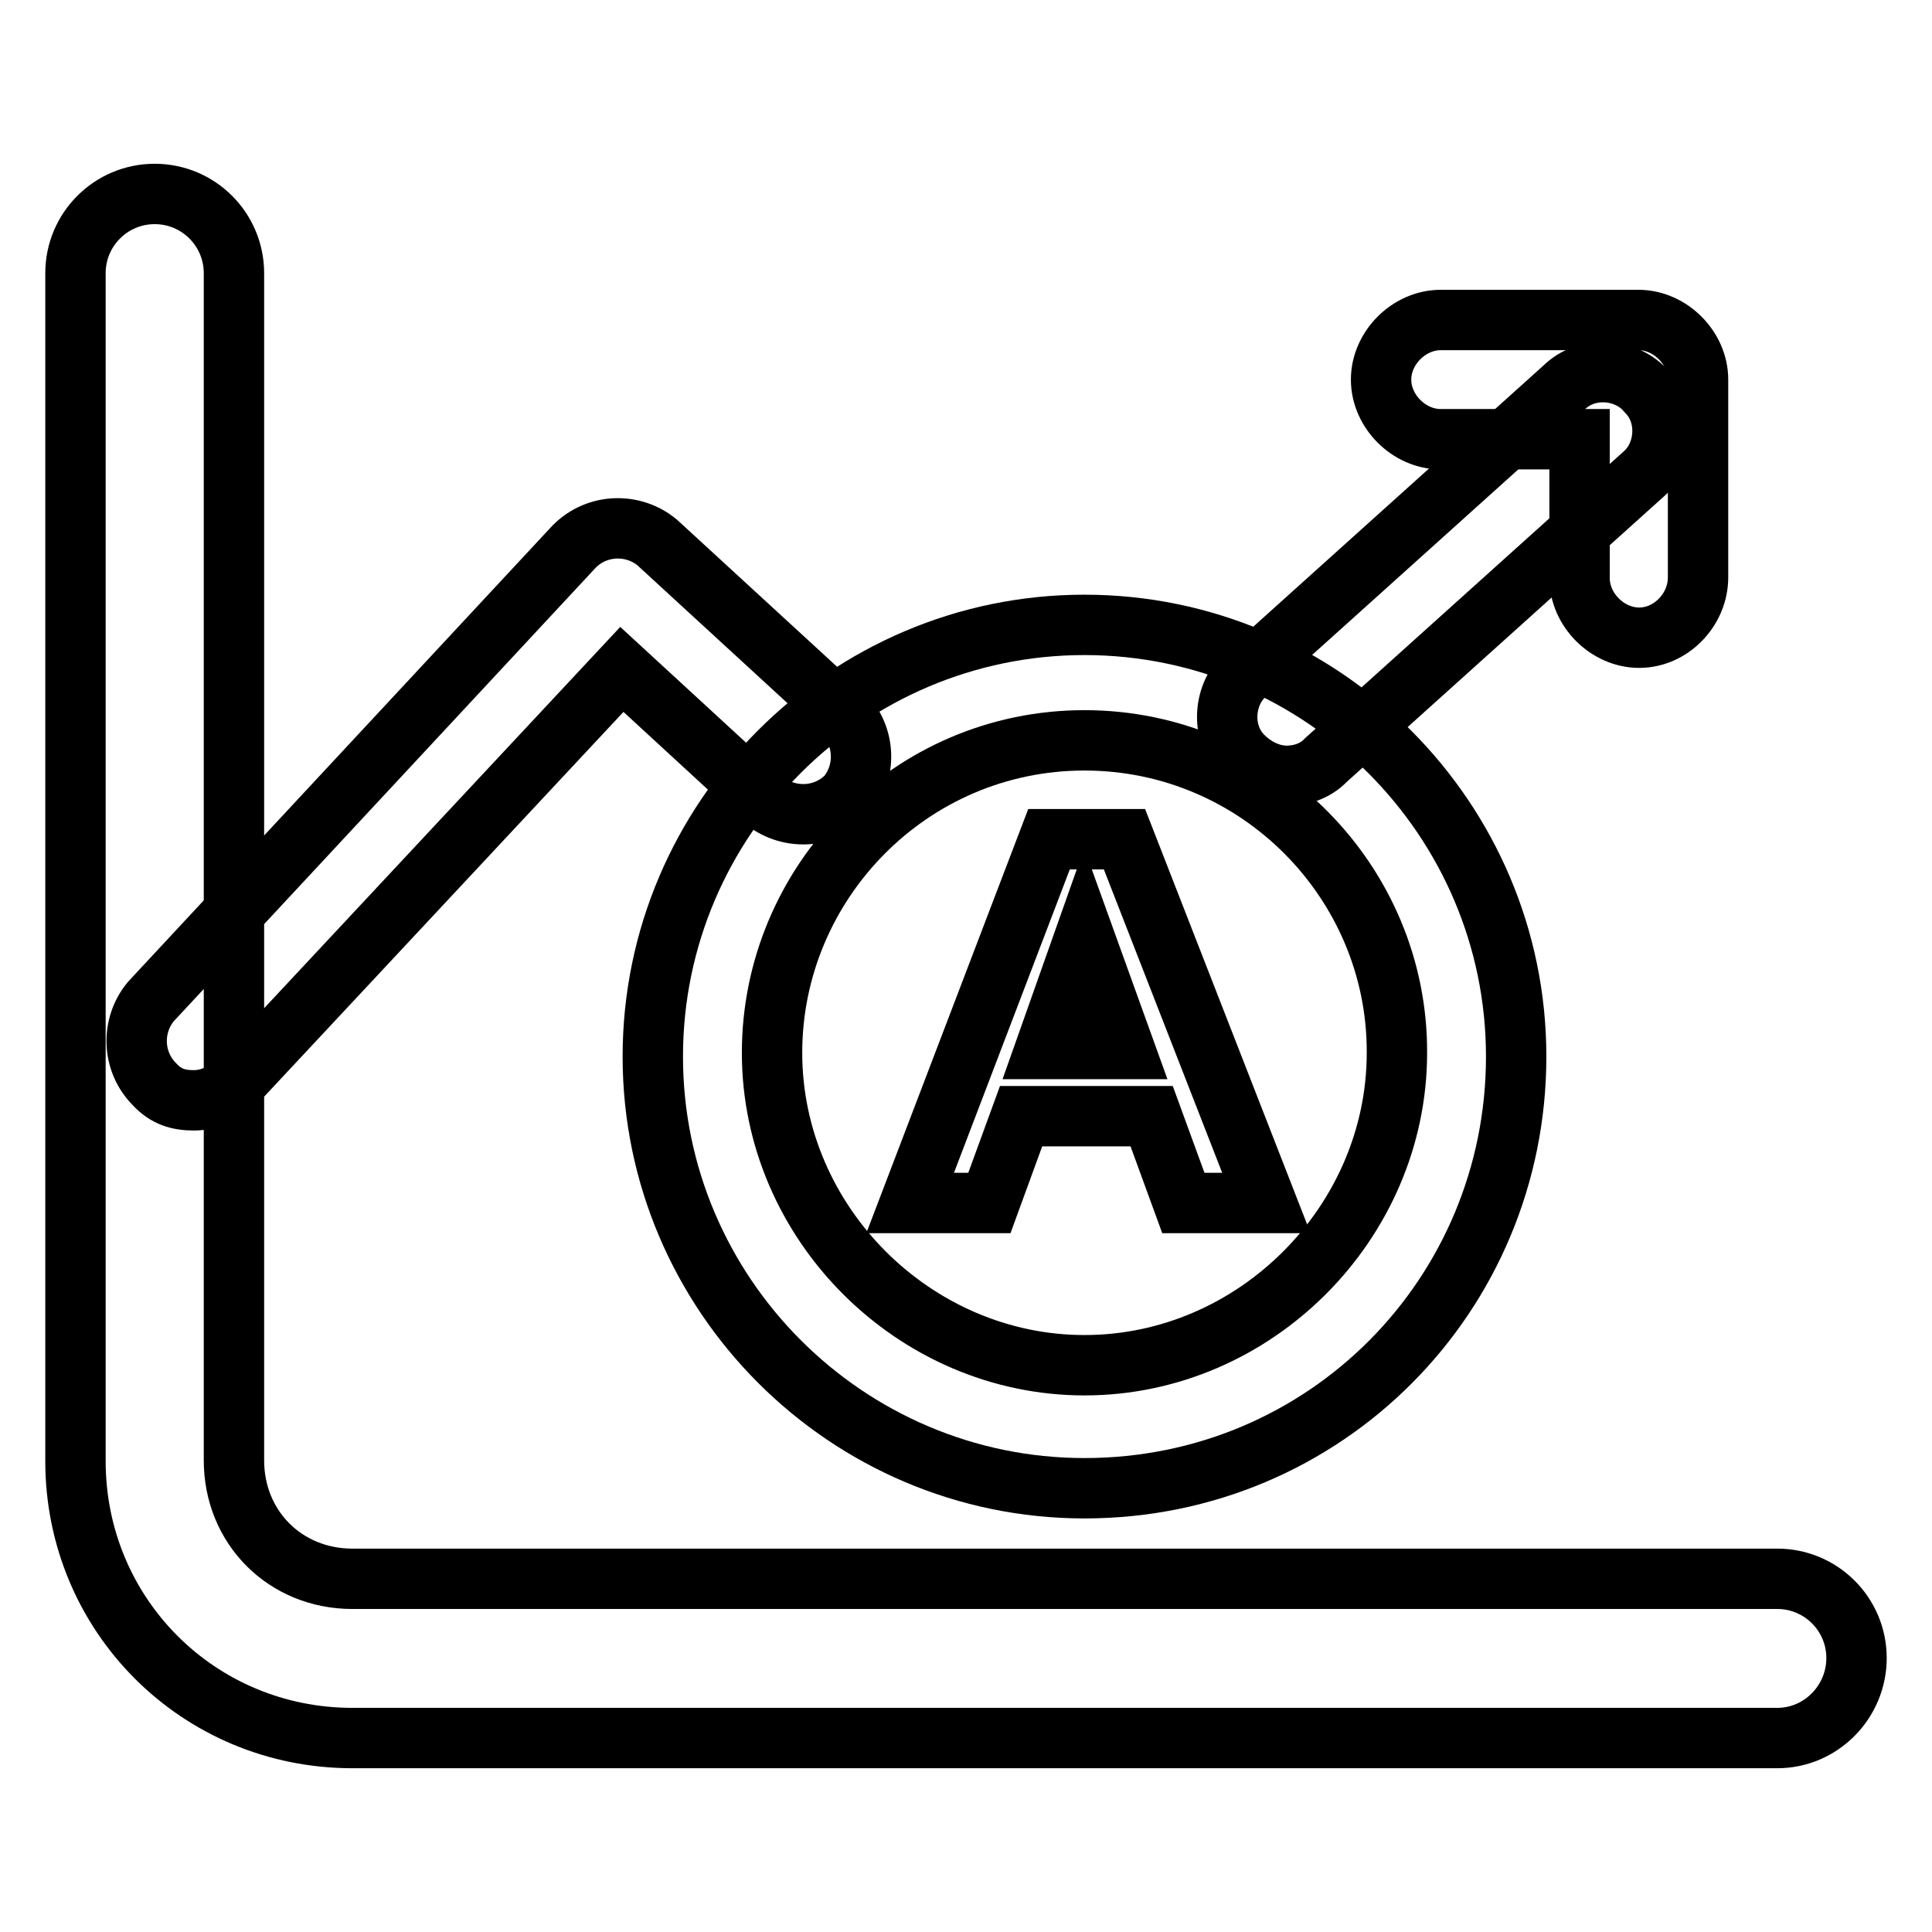
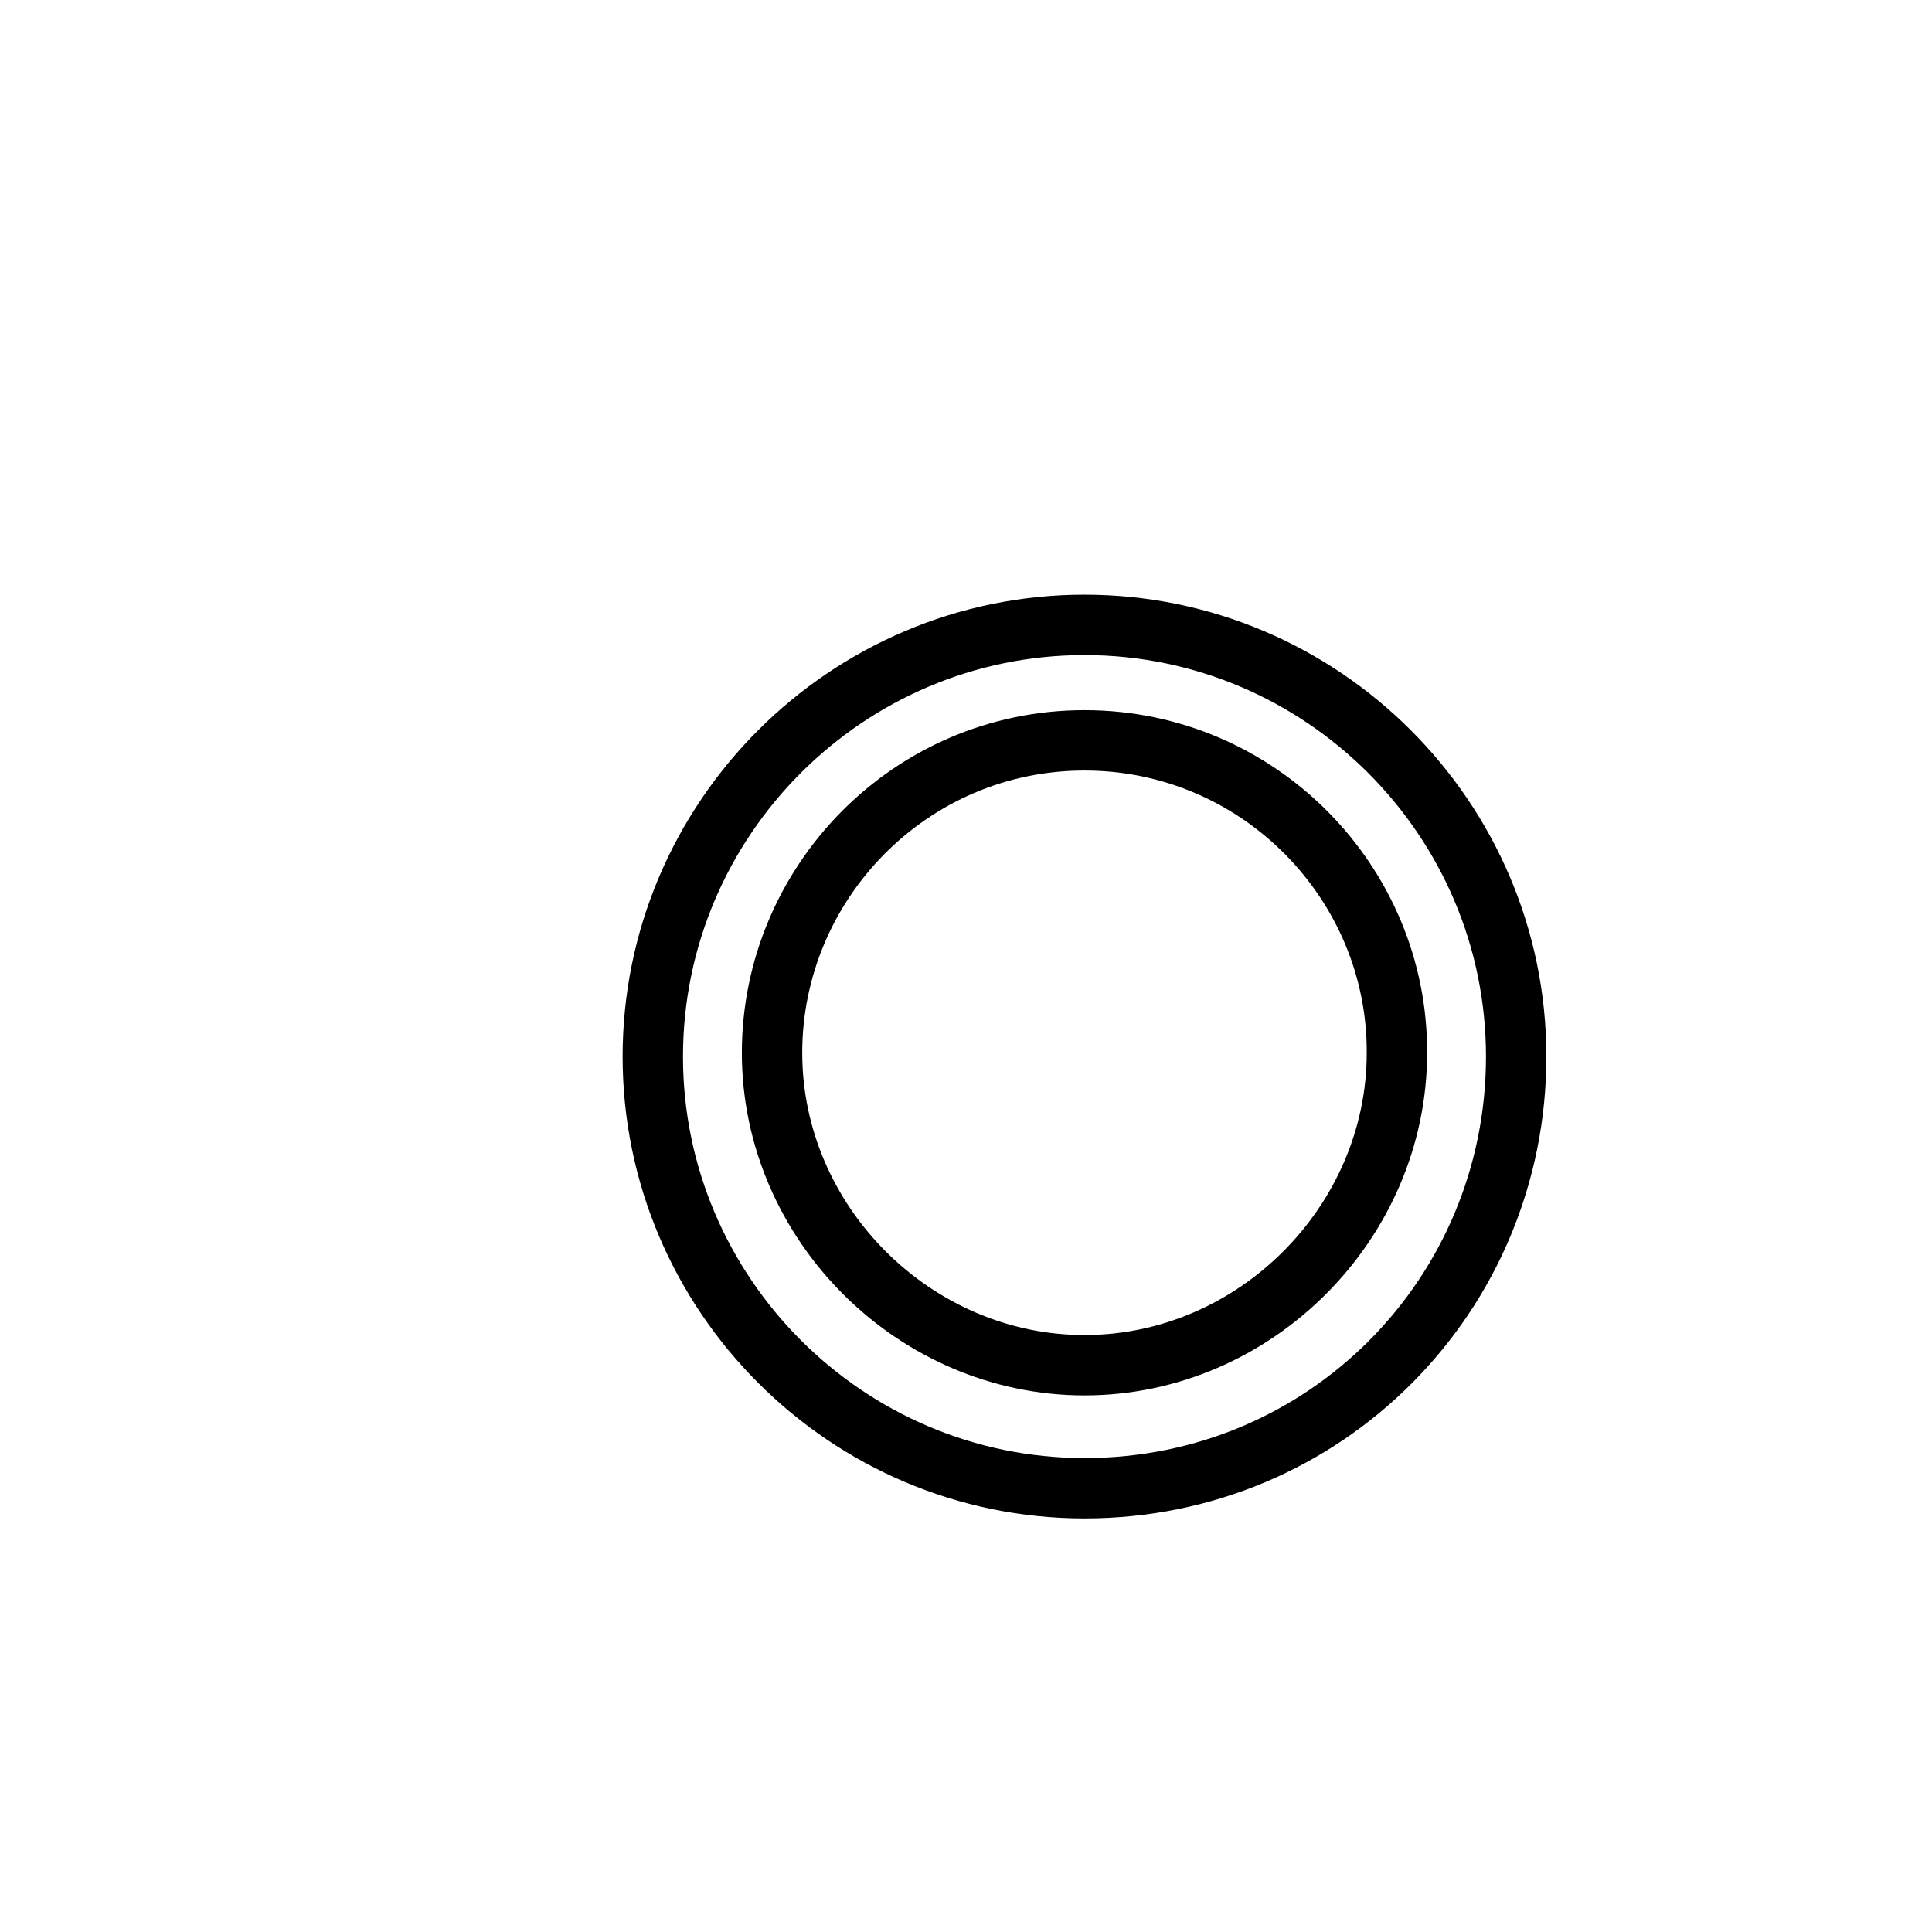
<svg xmlns="http://www.w3.org/2000/svg" version="1.1" x="0px" y="0px" viewBox="0 0 256 256" enable-background="new 0 0 256 256" xml:space="preserve">
  <g>
-     <path stroke-width="8" fill-opacity="0" stroke="#000000" d="M235.5,230.3H46.7C26.3,230.3,10,214,10,193.6V36.2c0-5.8,4.7-10.5,10.5-10.5c5.8,0,10.5,4.7,10.5,10.5 v157.3c0,8.9,6.8,15.7,15.7,15.7h188.8c5.8,0,10.5,4.7,10.5,10.5C246,225.5,241.3,230.3,235.5,230.3z M170.5,102.8 c-2.1,0-4.2-1-5.8-2.6c-3.1-3.1-2.6-8.4,0.5-11l42-37.8c3.1-3.1,8.4-2.6,11,0.5c3.1,3.1,2.6,8.4-0.5,11l-42,37.8 C174.2,102.3,172.1,102.8,170.5,102.8L170.5,102.8z" />
-     <path stroke-width="8" fill-opacity="0" stroke="#000000" d="M25.7,145.8c-2.1,0-3.7-0.5-5.2-2.1c-3.1-3.1-3.1-7.9-0.5-11l56.1-60.3c3.1-3.1,7.9-3.1,11-0.5l24.6,22.6 c3.1,3.1,3.1,7.9,0.5,11c-3.1,3.1-7.9,3.1-11,0.5L82.4,88.7l-50.9,54.5C29.9,144.8,27.8,145.8,25.7,145.8L25.7,145.8z M217.2,84.5 c-4.2,0-7.9-3.7-7.9-7.9V58.2h-18.4c-4.2,0-7.9-3.7-7.9-7.9c0-4.2,3.7-7.9,7.9-7.9h26.2c4.2,0,7.9,3.7,7.9,7.9v26.2 C225,80.8,221.4,84.5,217.2,84.5L217.2,84.5z" />
    <path stroke-width="8" fill-opacity="0" stroke="#000000" d="M143.7,197.2c-31.5,0-57.2-25.7-57.2-57.2c0-31.5,25.7-57.2,57.2-57.2c31.5,0,57.2,25.7,57.2,57.2 C200.9,171.5,175.7,197.2,143.7,197.2z M143.7,98.1c-23.1,0-41.4,18.9-41.4,41.4c0,22.6,18.9,41.4,41.4,41.4 c22.6,0,41.4-18.9,41.4-41.4C185.2,117,166.8,98.1,143.7,98.1z" />
-     <path stroke-width="8" fill-opacity="0" stroke="#000000" d="M149,111.2h-10l-18.4,48.2h10.5l4.2-11.5h17.3l4.2,11.5h11L149,111.2L149,111.2z M149,139h-10.5l5.2-14.7 L149,139L149,139z" />
  </g>
</svg>